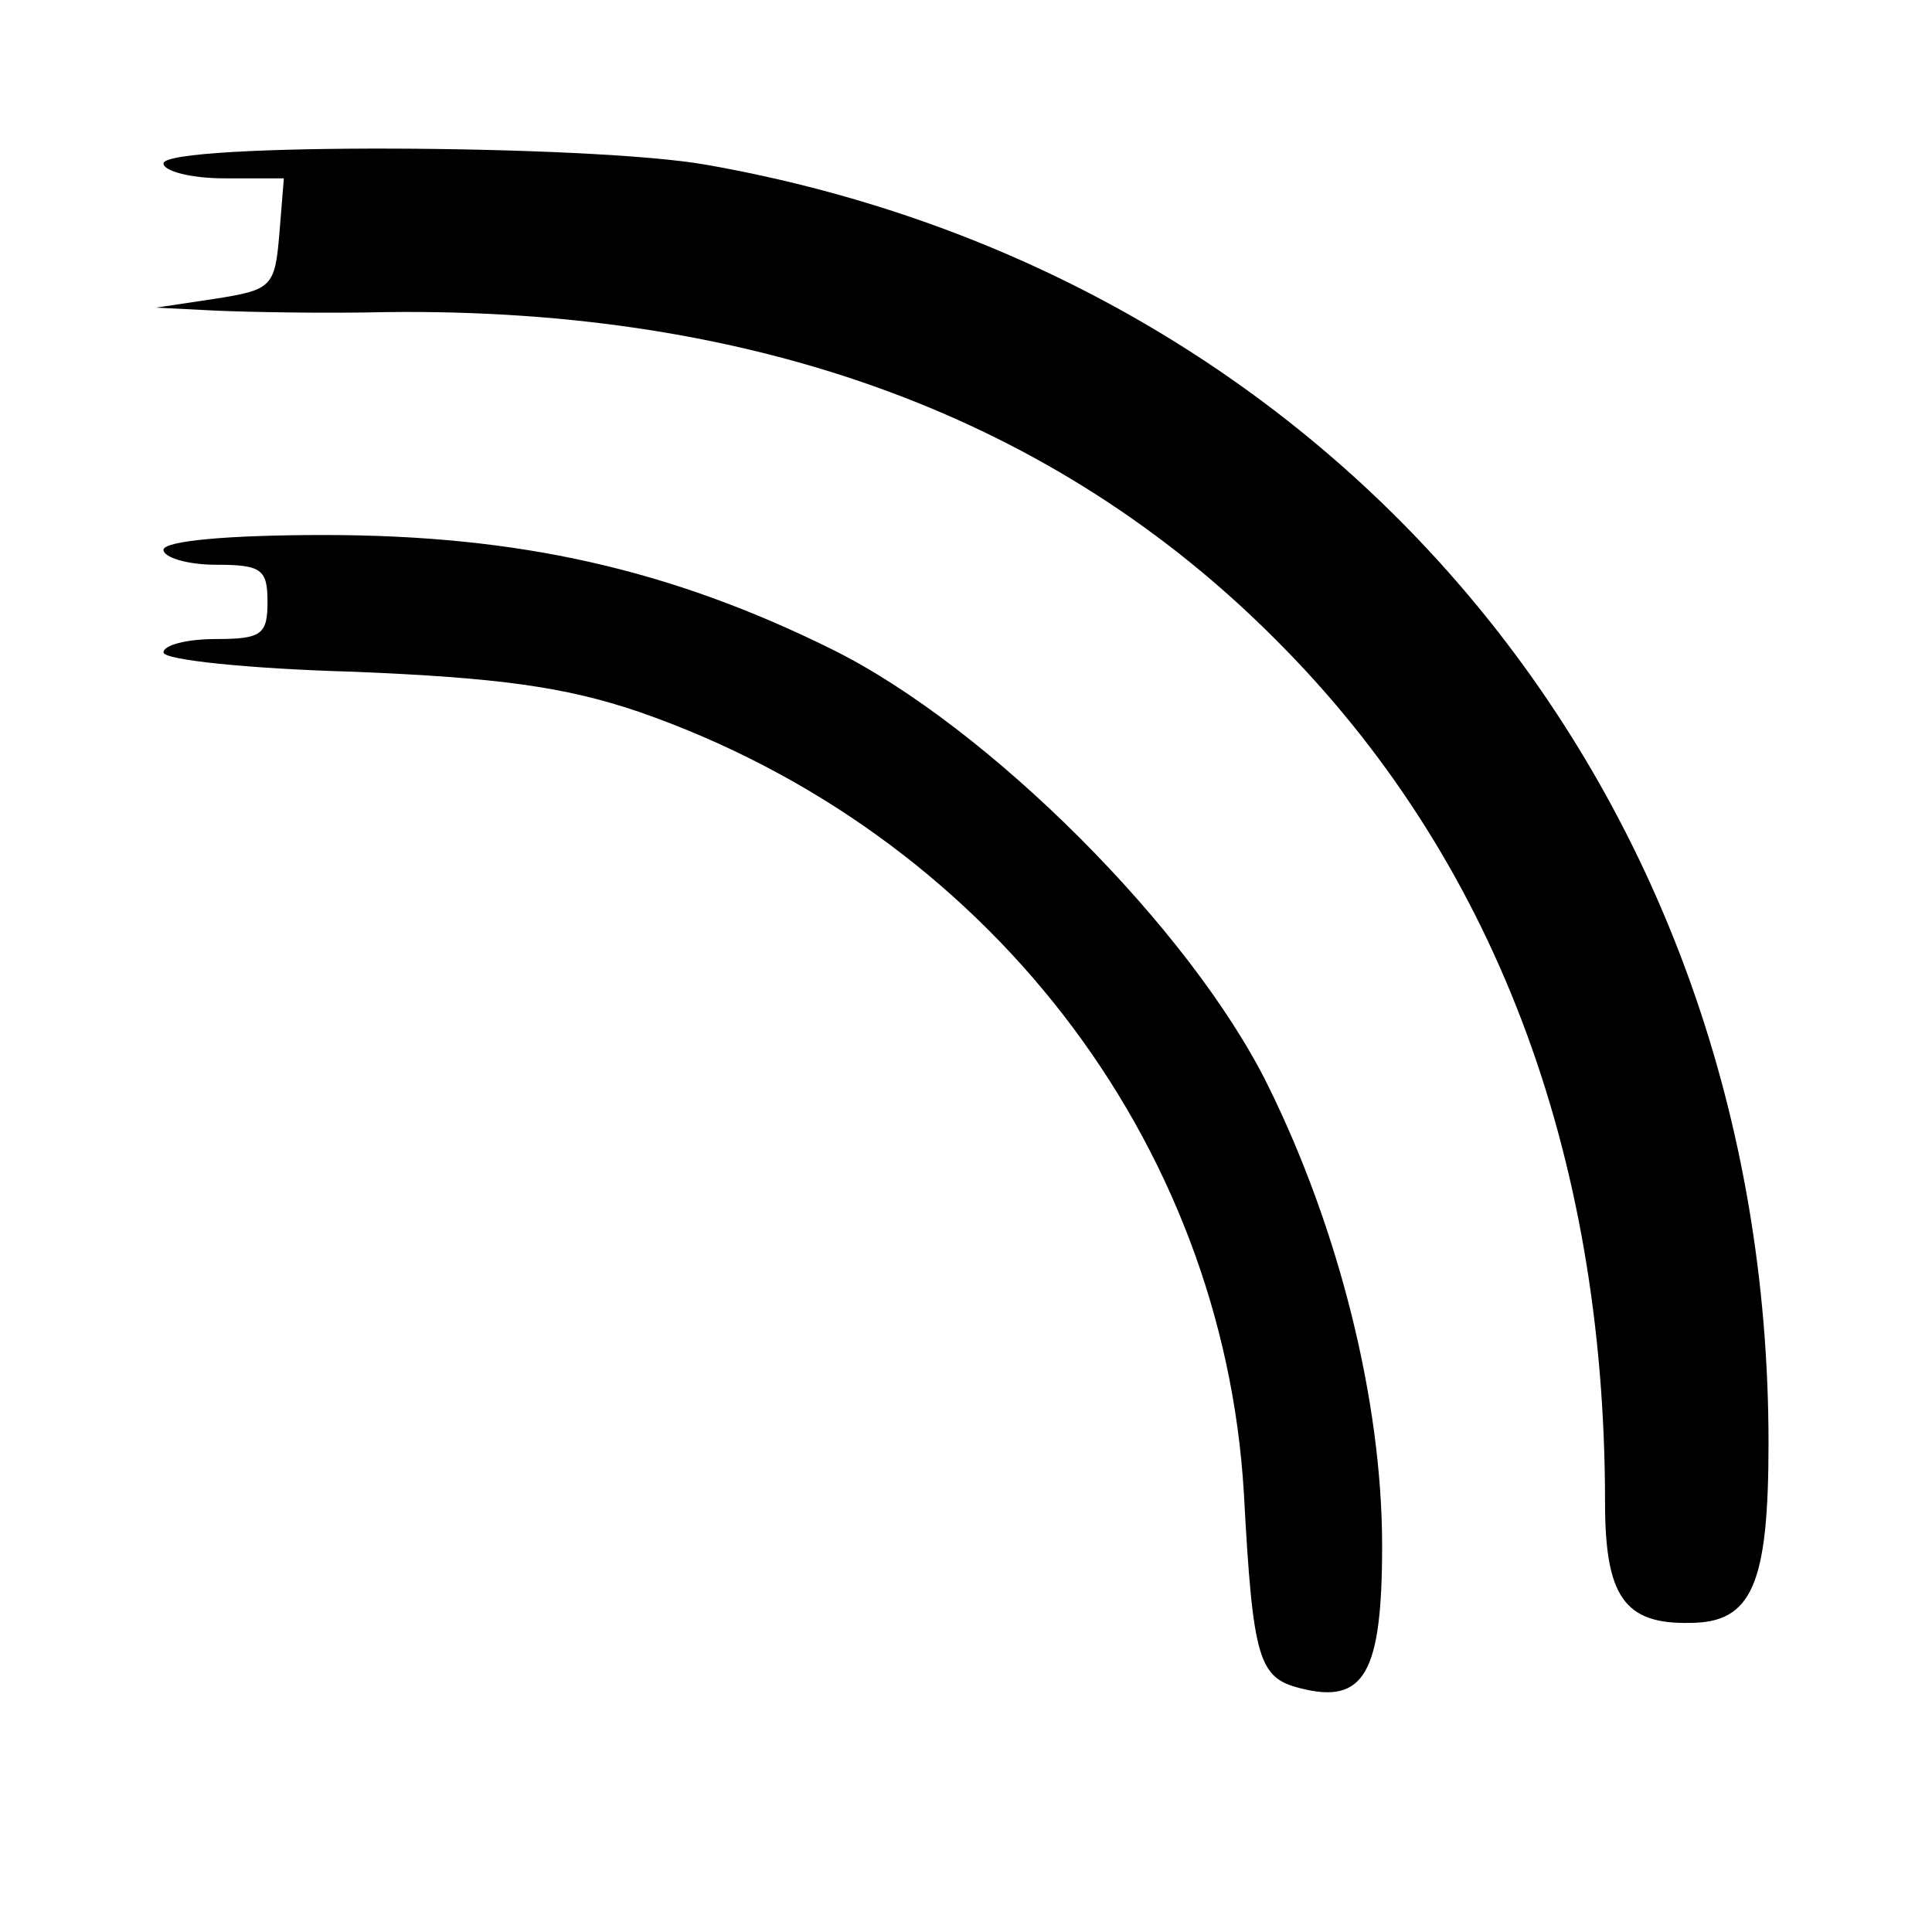
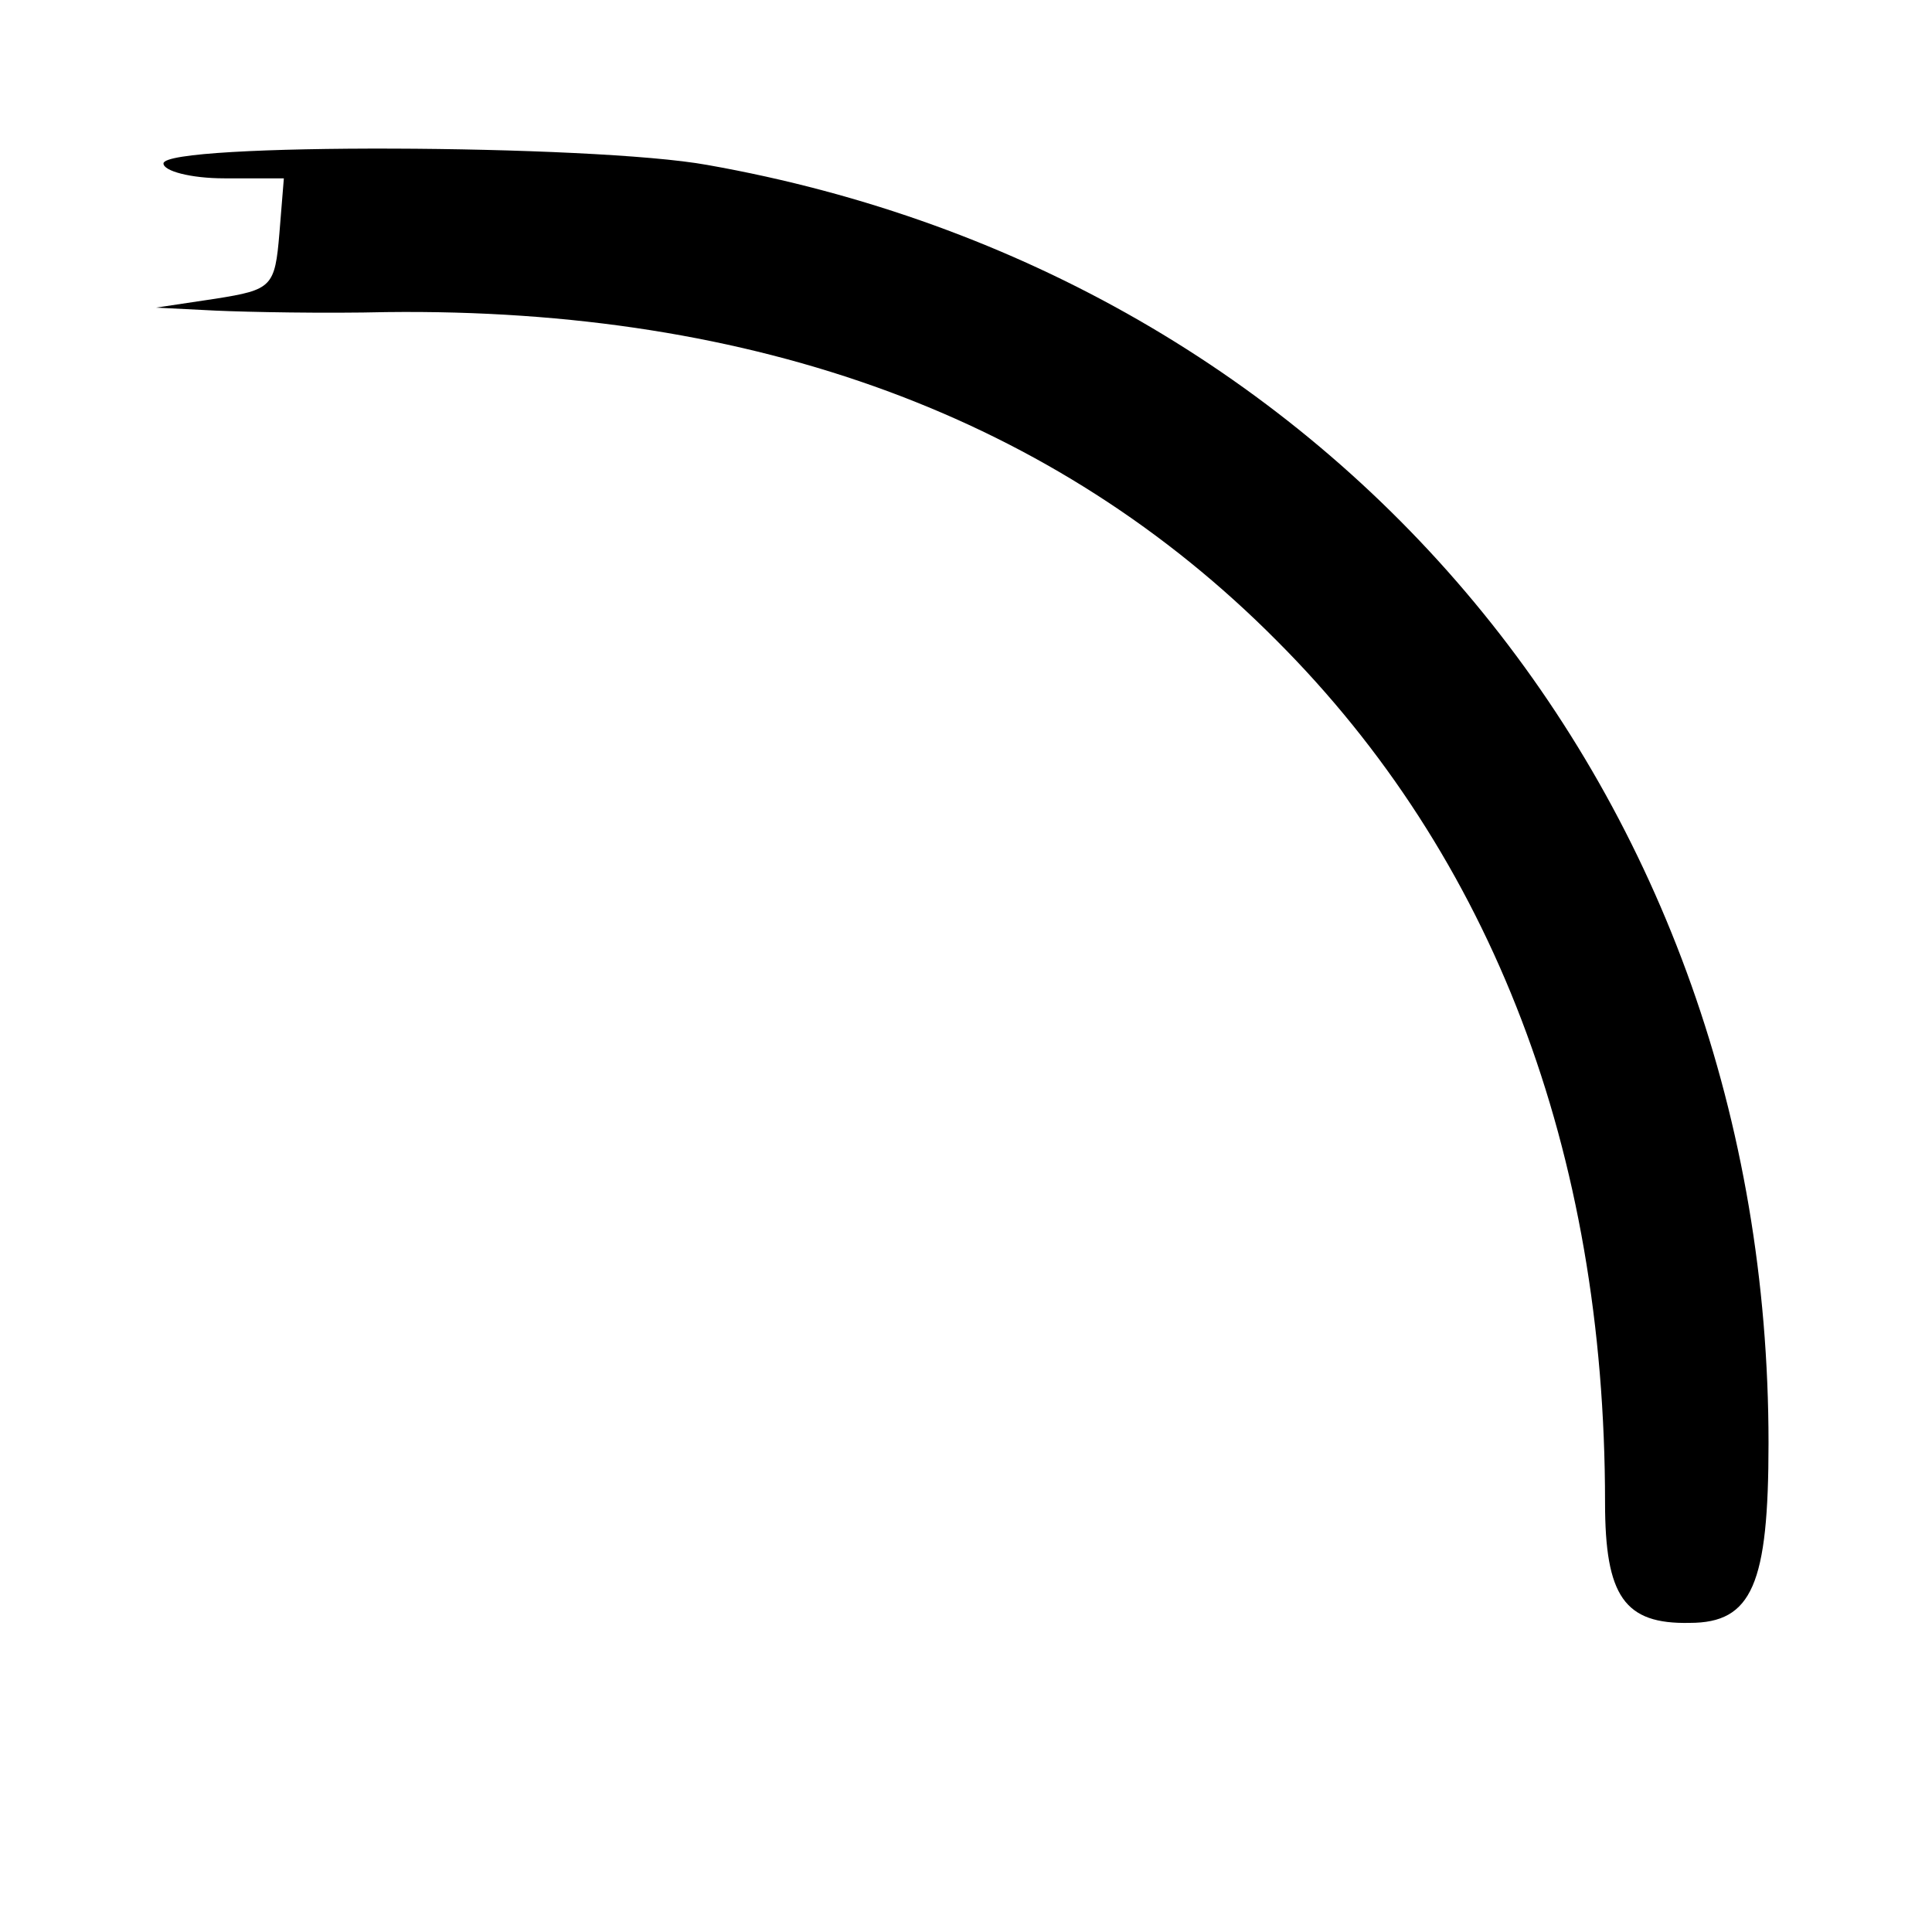
<svg xmlns="http://www.w3.org/2000/svg" version="1.0" width="130pt" height="130pt" viewBox="0 0 130 130" preserveAspectRatio="xMidYMid meet">
  <g transform="translate(0,130) scale(0.1,-0.1)" fill="#000000" stroke="none">
    <path d="M110 1190 c0 -5 18 -10 41 -10 l40 0 -3 -37 c-3 -36 -5 -38 -43 -44 l-40 -6 40 -2 c22 -1 74 -2 115 -1 249 3 450 -71 599 -221 145 -145 221 -343 221 -580 0 -63 13 -82 57 -81 42 0 53 26 53 121 0 437 -290 785 -714 860 -77 14 -366 15 -366 1z" />
-     <path d="M110 930 c0 -5 16 -10 35 -10 31 0 35 -3 35 -25 0 -22 -4 -25 -35 -25 -19 0 -35 -4 -35 -9 0 -5 57 -11 128 -13 97 -4 142 -10 192 -27 233 -81 393 -288 407 -526 6 -112 10 -124 38 -131 43 -11 55 10 55 96 0 97 -29 213 -77 310 -52 105 -188 241 -293 293 -109 54 -211 77 -342 77 -65 0 -108 -4 -108 -10z" />
  </g>
</svg>